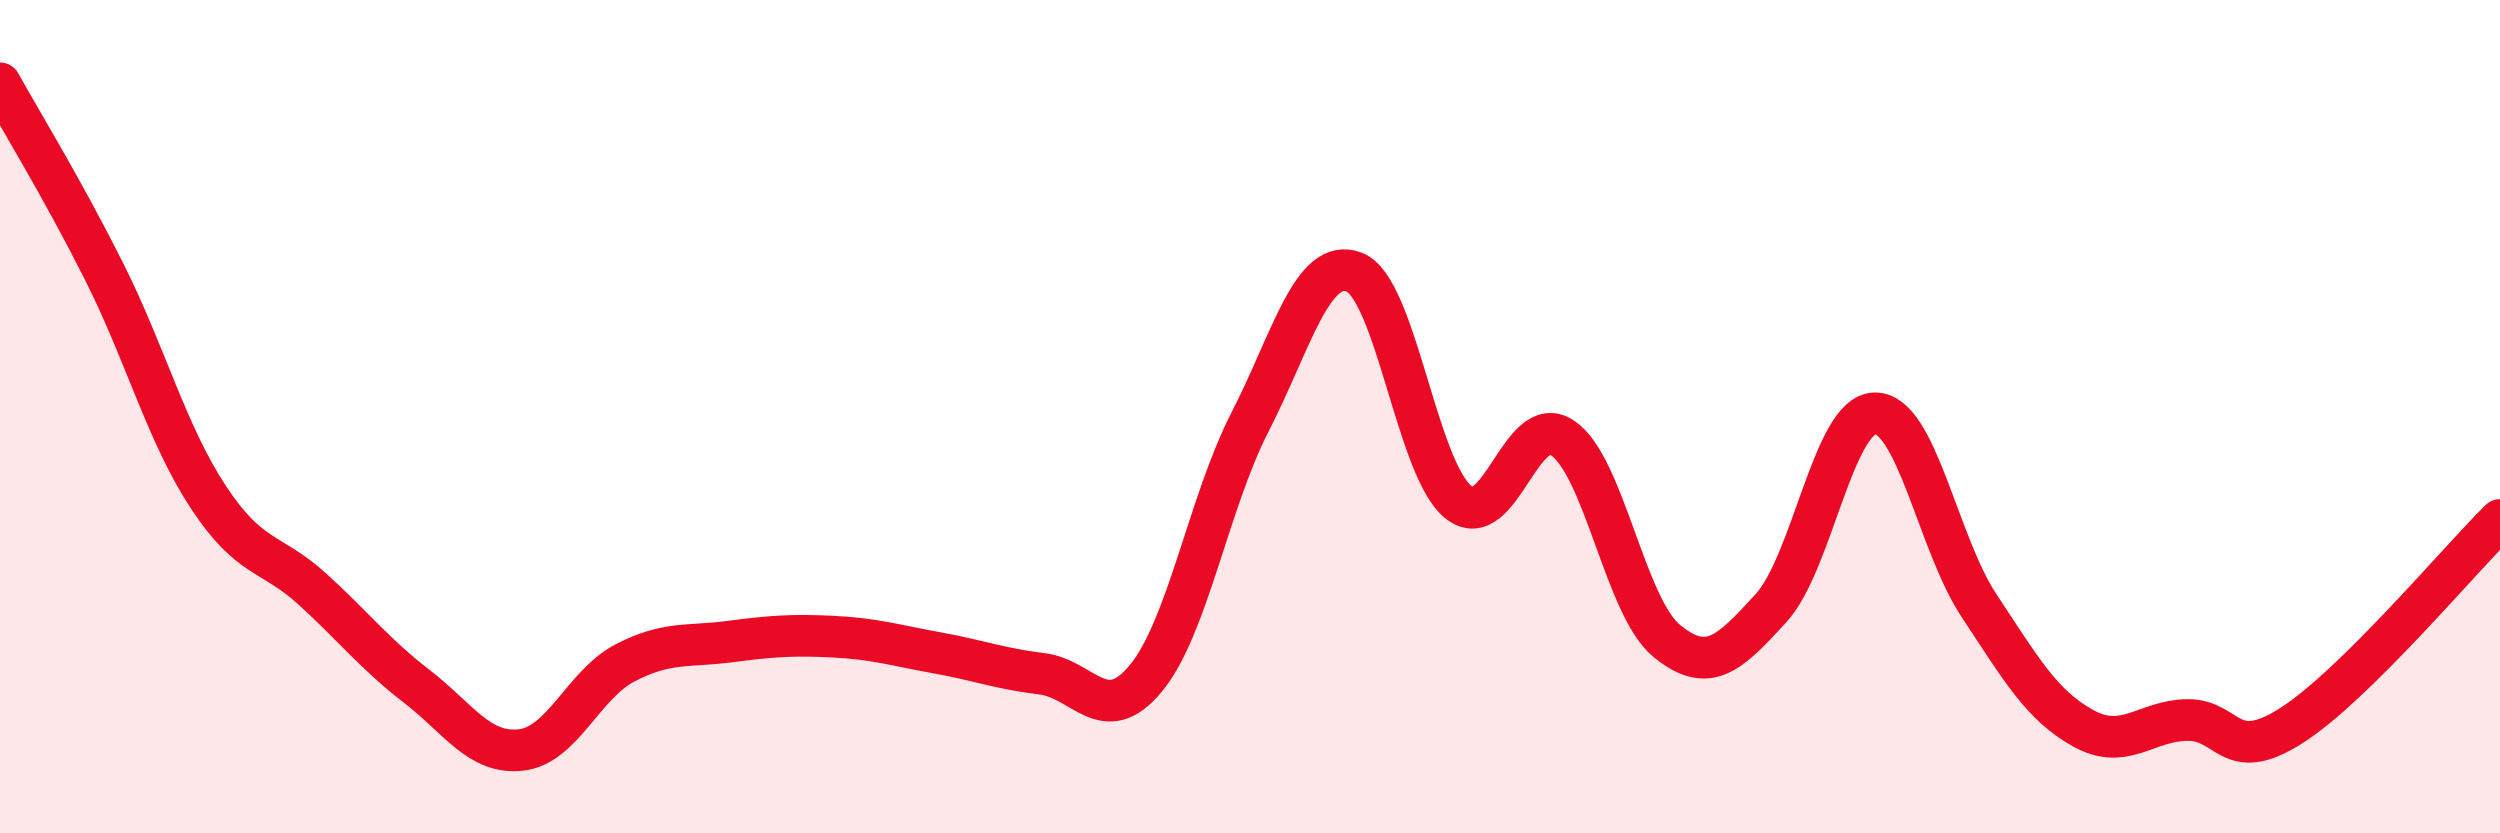
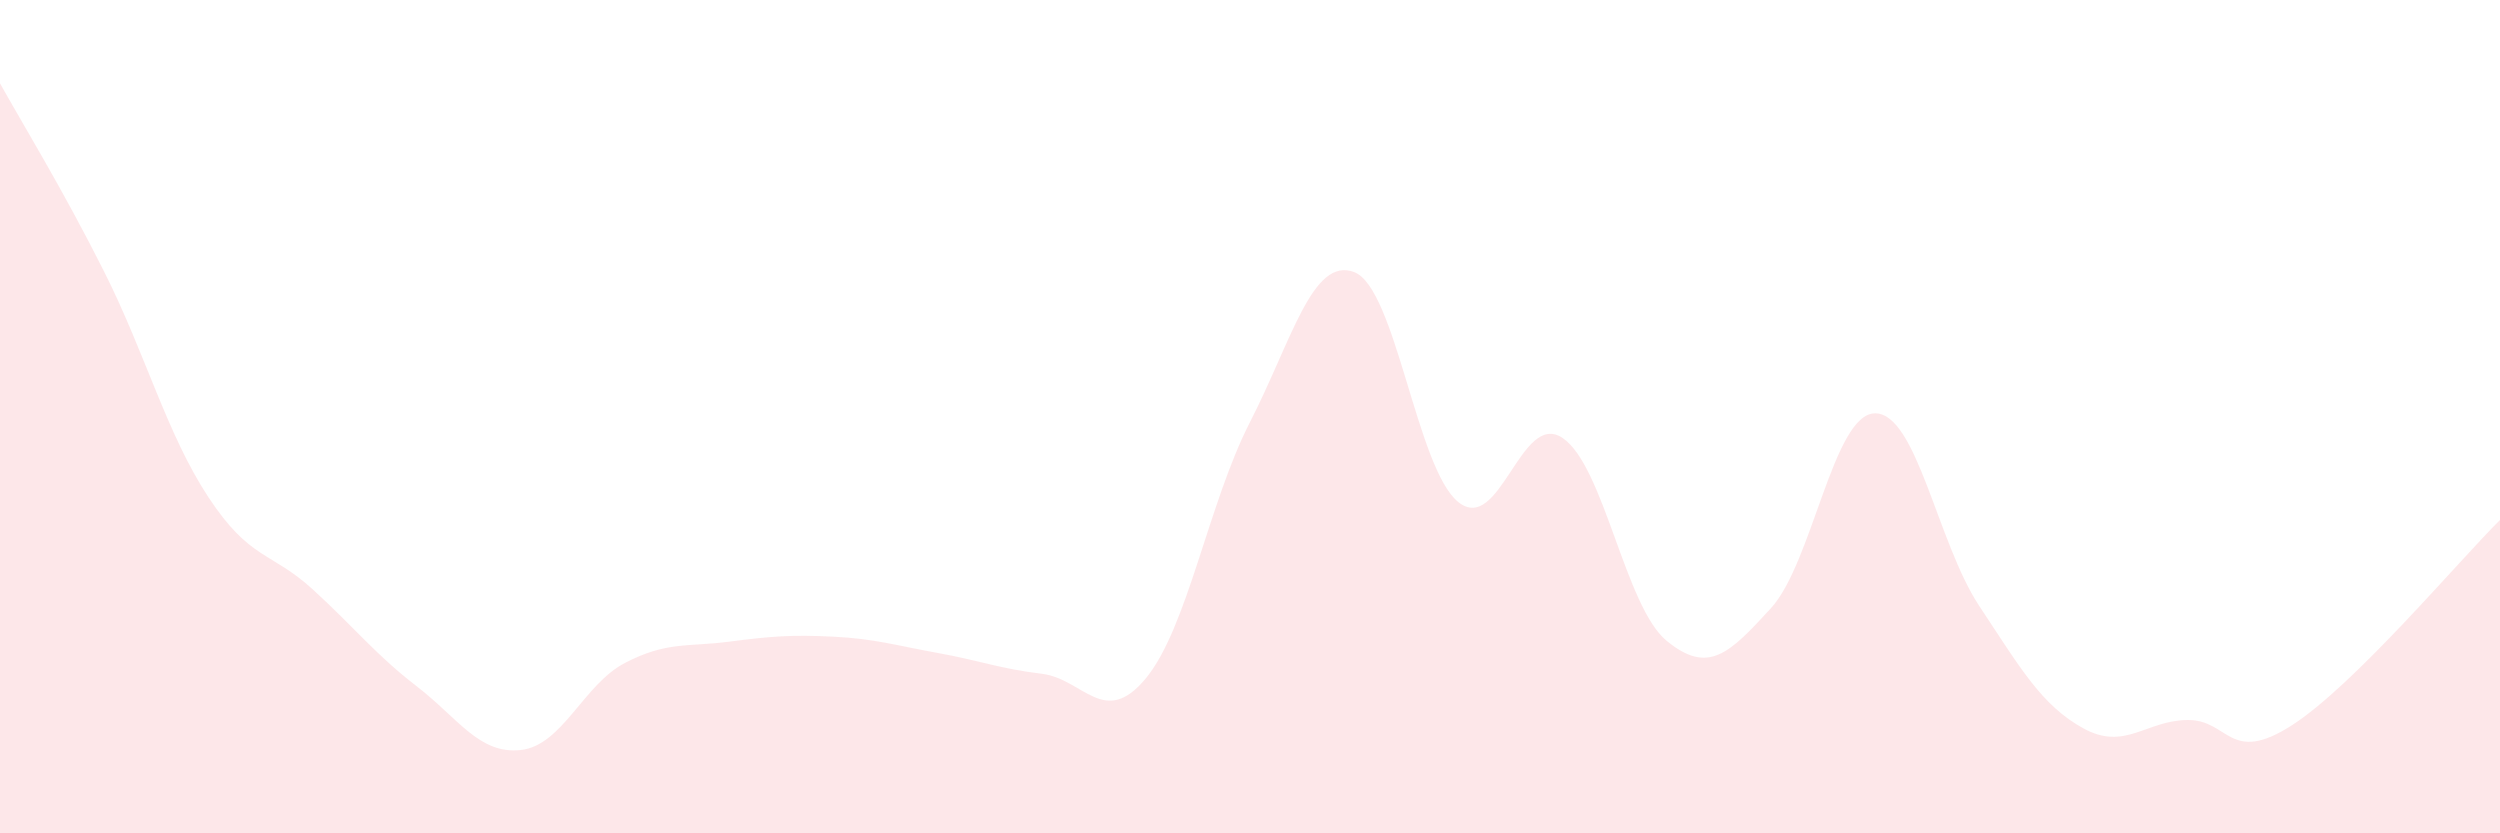
<svg xmlns="http://www.w3.org/2000/svg" width="60" height="20" viewBox="0 0 60 20">
  <path d="M 0,2 C 0.5,2.9 1.5,4.53 2.5,6.52 C 3.5,8.51 4,10.41 5,11.93 C 6,13.45 6.5,13.23 7.5,14.14 C 8.5,15.05 9,15.7 10,16.47 C 11,17.24 11.5,18.11 12.5,18 C 13.5,17.89 14,16.43 15,15.91 C 16,15.39 16.5,15.53 17.5,15.4 C 18.5,15.27 19,15.23 20,15.28 C 21,15.33 21.5,15.49 22.5,15.67 C 23.5,15.85 24,16.05 25,16.17 C 26,16.29 26.5,17.49 27.5,16.28 C 28.5,15.07 29,12.08 30,10.13 C 31,8.18 31.5,6.15 32.5,6.53 C 33.5,6.91 34,11.25 35,12.05 C 36,12.85 36.5,9.84 37.5,10.51 C 38.5,11.18 39,14.56 40,15.38 C 41,16.2 41.5,15.69 42.5,14.6 C 43.5,13.51 44,9.93 45,9.92 C 46,9.91 46.5,13.03 47.5,14.54 C 48.5,16.05 49,16.93 50,17.48 C 51,18.03 51.5,17.29 52.5,17.28 C 53.5,17.27 53.5,18.37 55,17.41 C 56.5,16.45 59,13.47 60,12.48L60 20L0 20Z" fill="#EB0A25" opacity="0.1" stroke-linecap="round" stroke-linejoin="round" />
-   <path d="M 0,2 C 0.5,2.9 1.5,4.53 2.5,6.52 C 3.5,8.51 4,10.41 5,11.93 C 6,13.45 6.5,13.23 7.5,14.14 C 8.5,15.05 9,15.7 10,16.47 C 11,17.24 11.5,18.11 12.5,18 C 13.5,17.89 14,16.43 15,15.91 C 16,15.39 16.5,15.53 17.5,15.4 C 18.5,15.27 19,15.23 20,15.28 C 21,15.33 21.5,15.49 22.5,15.67 C 23.5,15.85 24,16.05 25,16.17 C 26,16.29 26.5,17.49 27.5,16.28 C 28.5,15.07 29,12.08 30,10.13 C 31,8.18 31.5,6.15 32.5,6.53 C 33.5,6.91 34,11.25 35,12.05 C 36,12.85 36.5,9.84 37.5,10.51 C 38.5,11.18 39,14.56 40,15.38 C 41,16.2 41.5,15.69 42.5,14.6 C 43.5,13.51 44,9.93 45,9.92 C 46,9.91 46.5,13.03 47.5,14.54 C 48.5,16.05 49,16.93 50,17.48 C 51,18.03 51.5,17.29 52.5,17.28 C 53.5,17.27 53.5,18.37 55,17.41 C 56.5,16.45 59,13.47 60,12.48" stroke="#EB0A25" stroke-width="1" fill="none" stroke-linecap="round" stroke-linejoin="round" />
</svg>